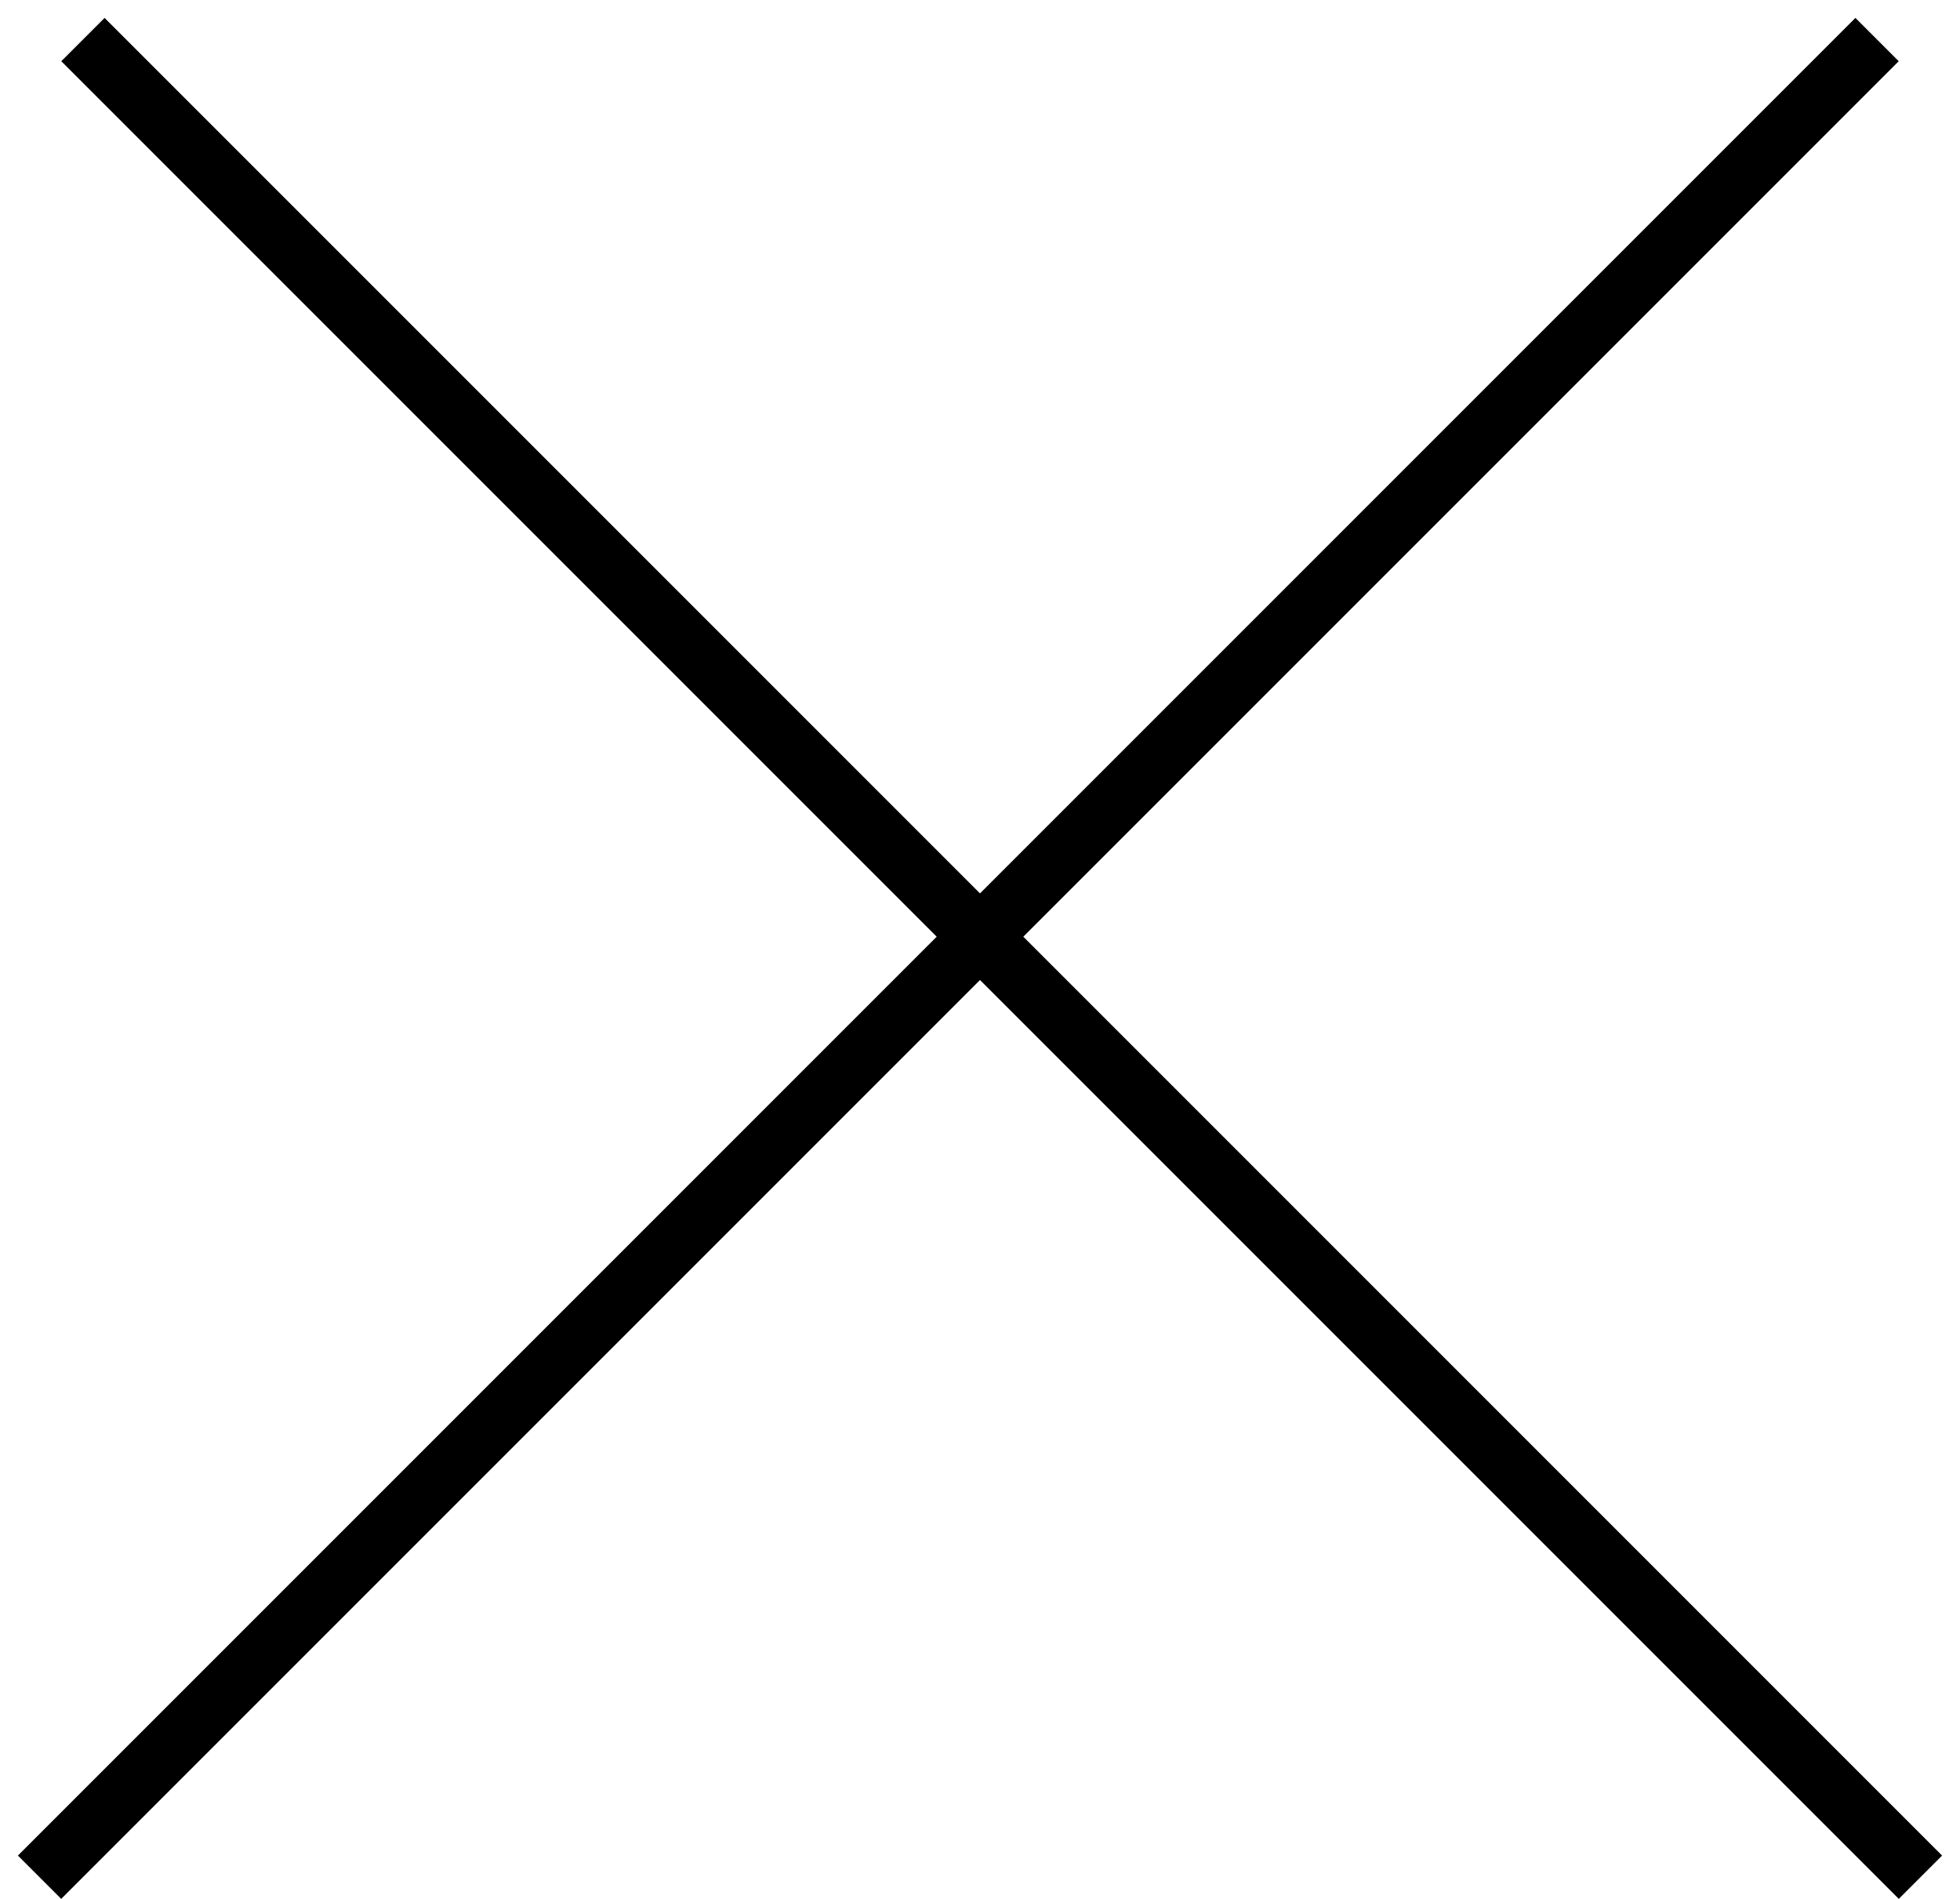
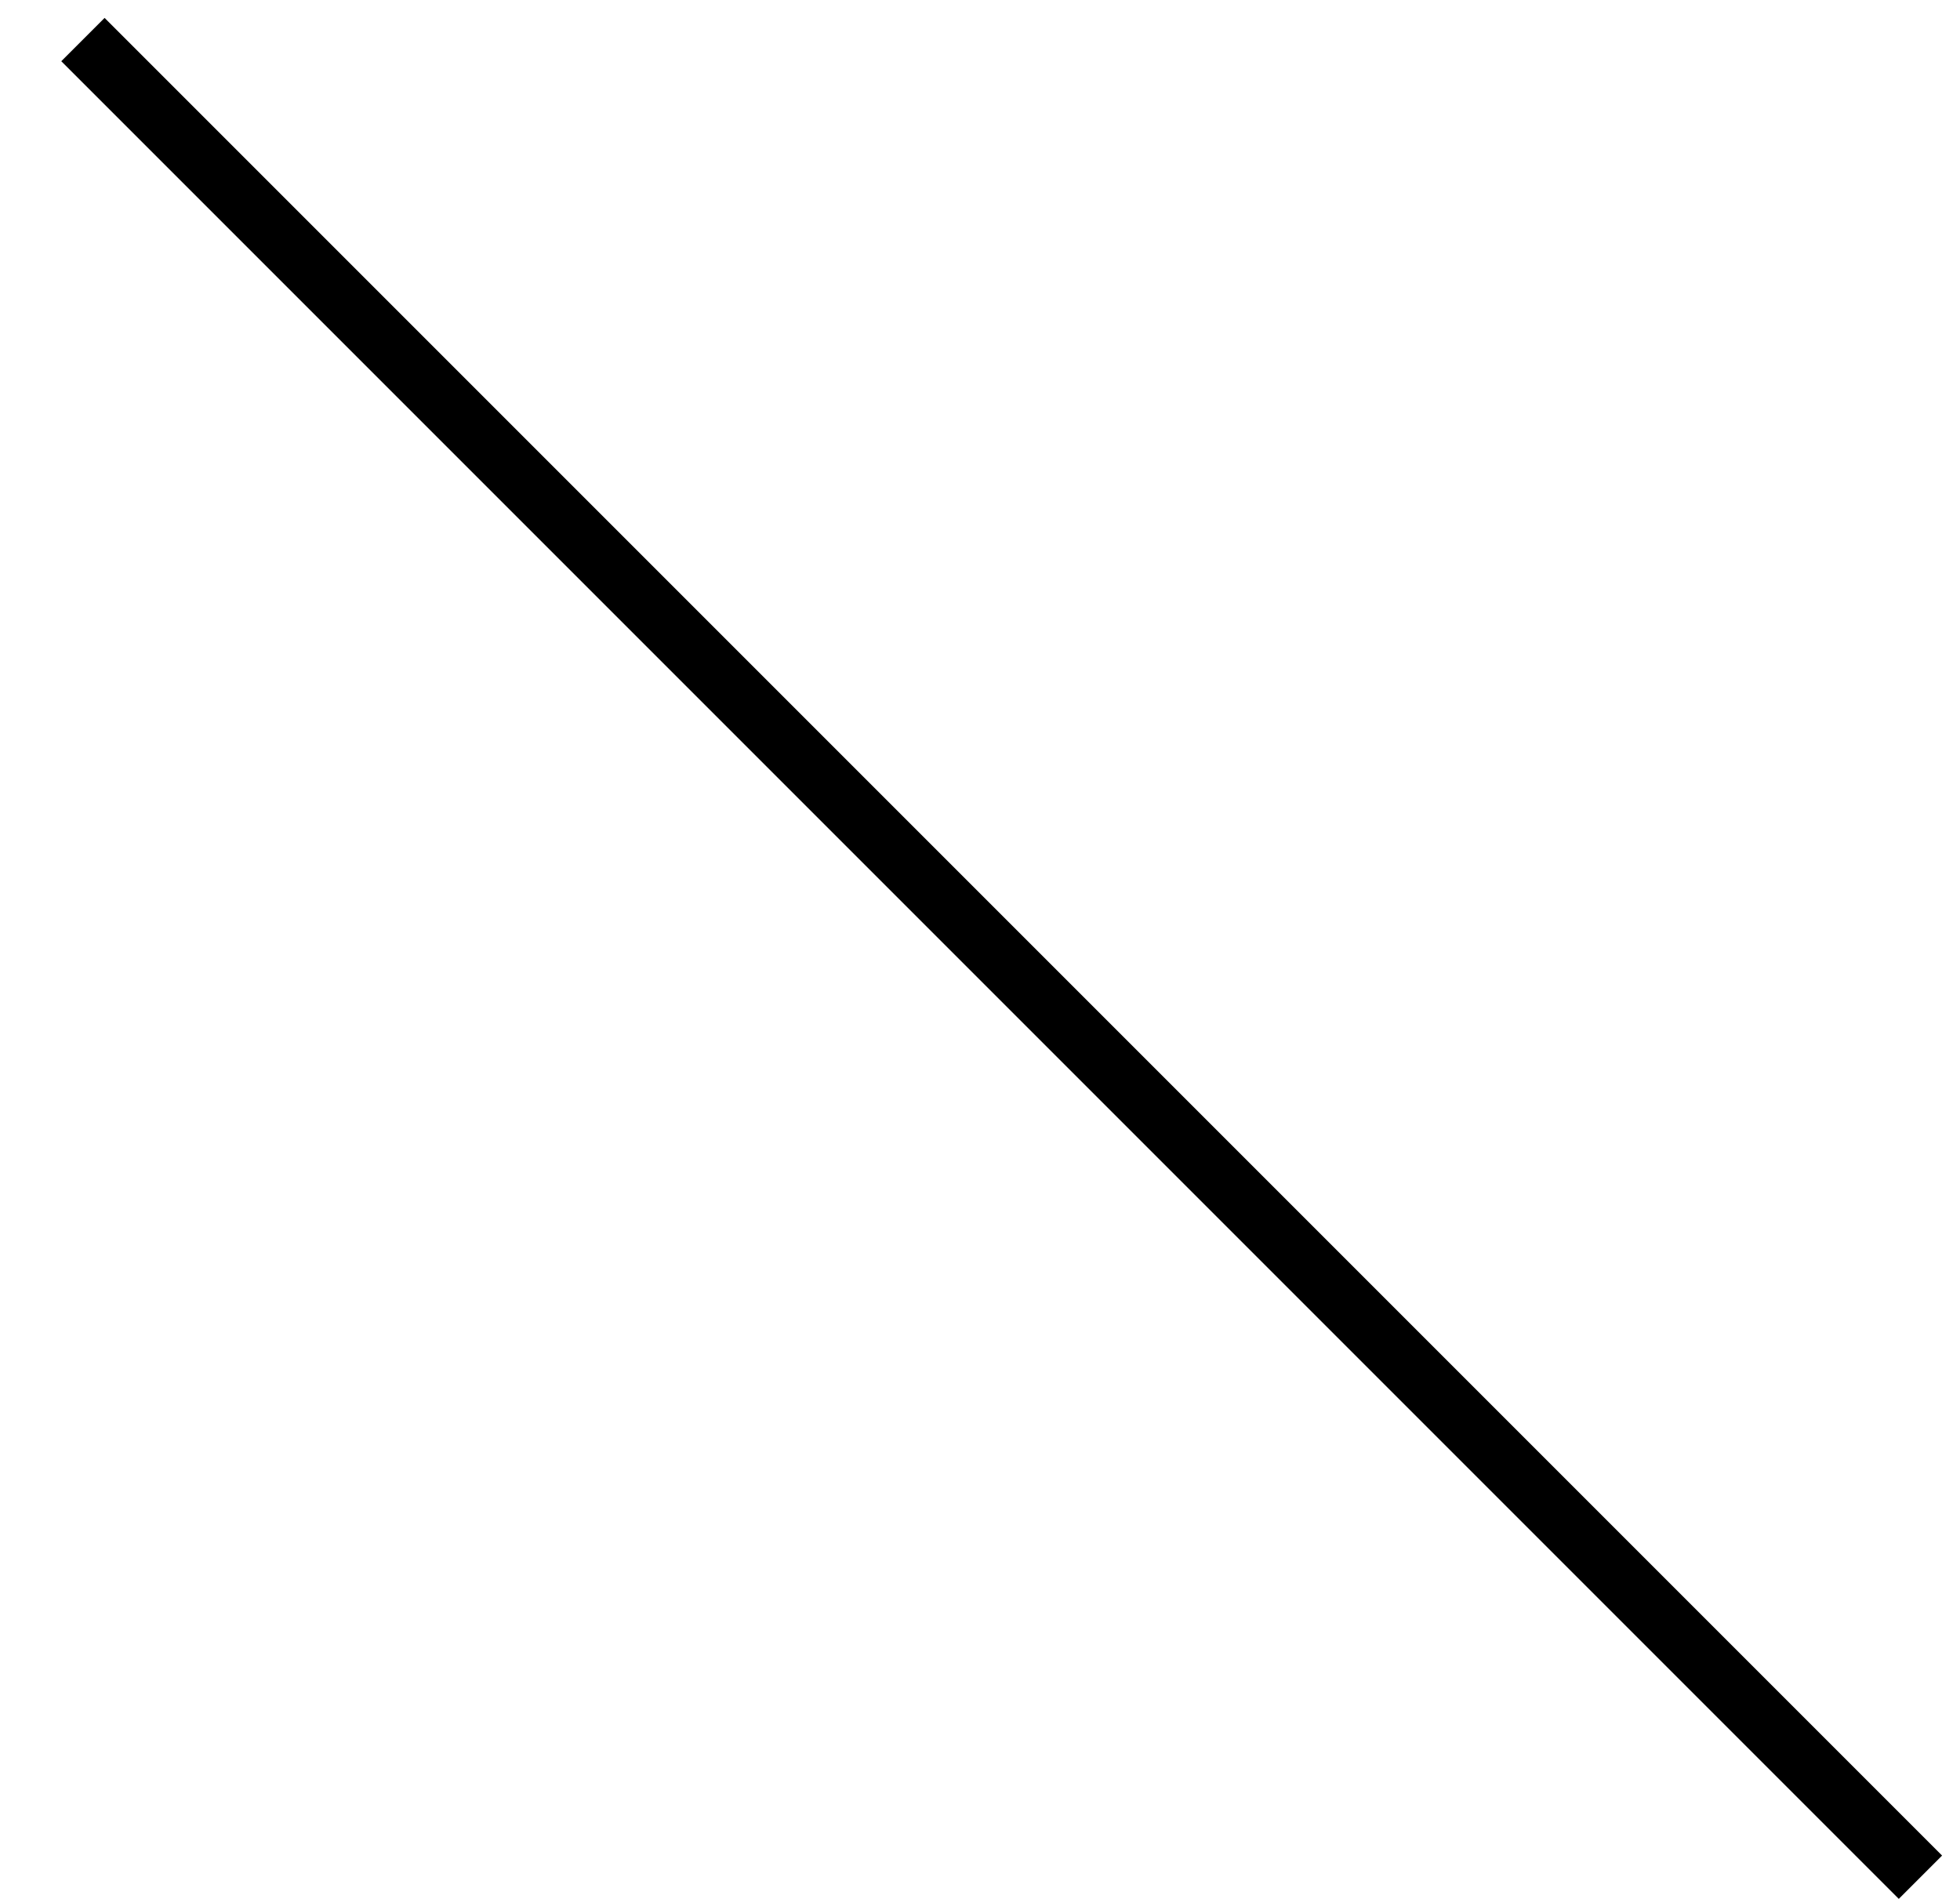
<svg xmlns="http://www.w3.org/2000/svg" width="32" height="31" viewBox="0 0 32 31" fill="none">
  <line x1="1.354" y1="0.646" x2="31.354" y2="30.646" stroke="black" />
-   <line x1="0.646" y1="30.646" x2="30.646" y2="0.646" stroke="black" />
</svg>